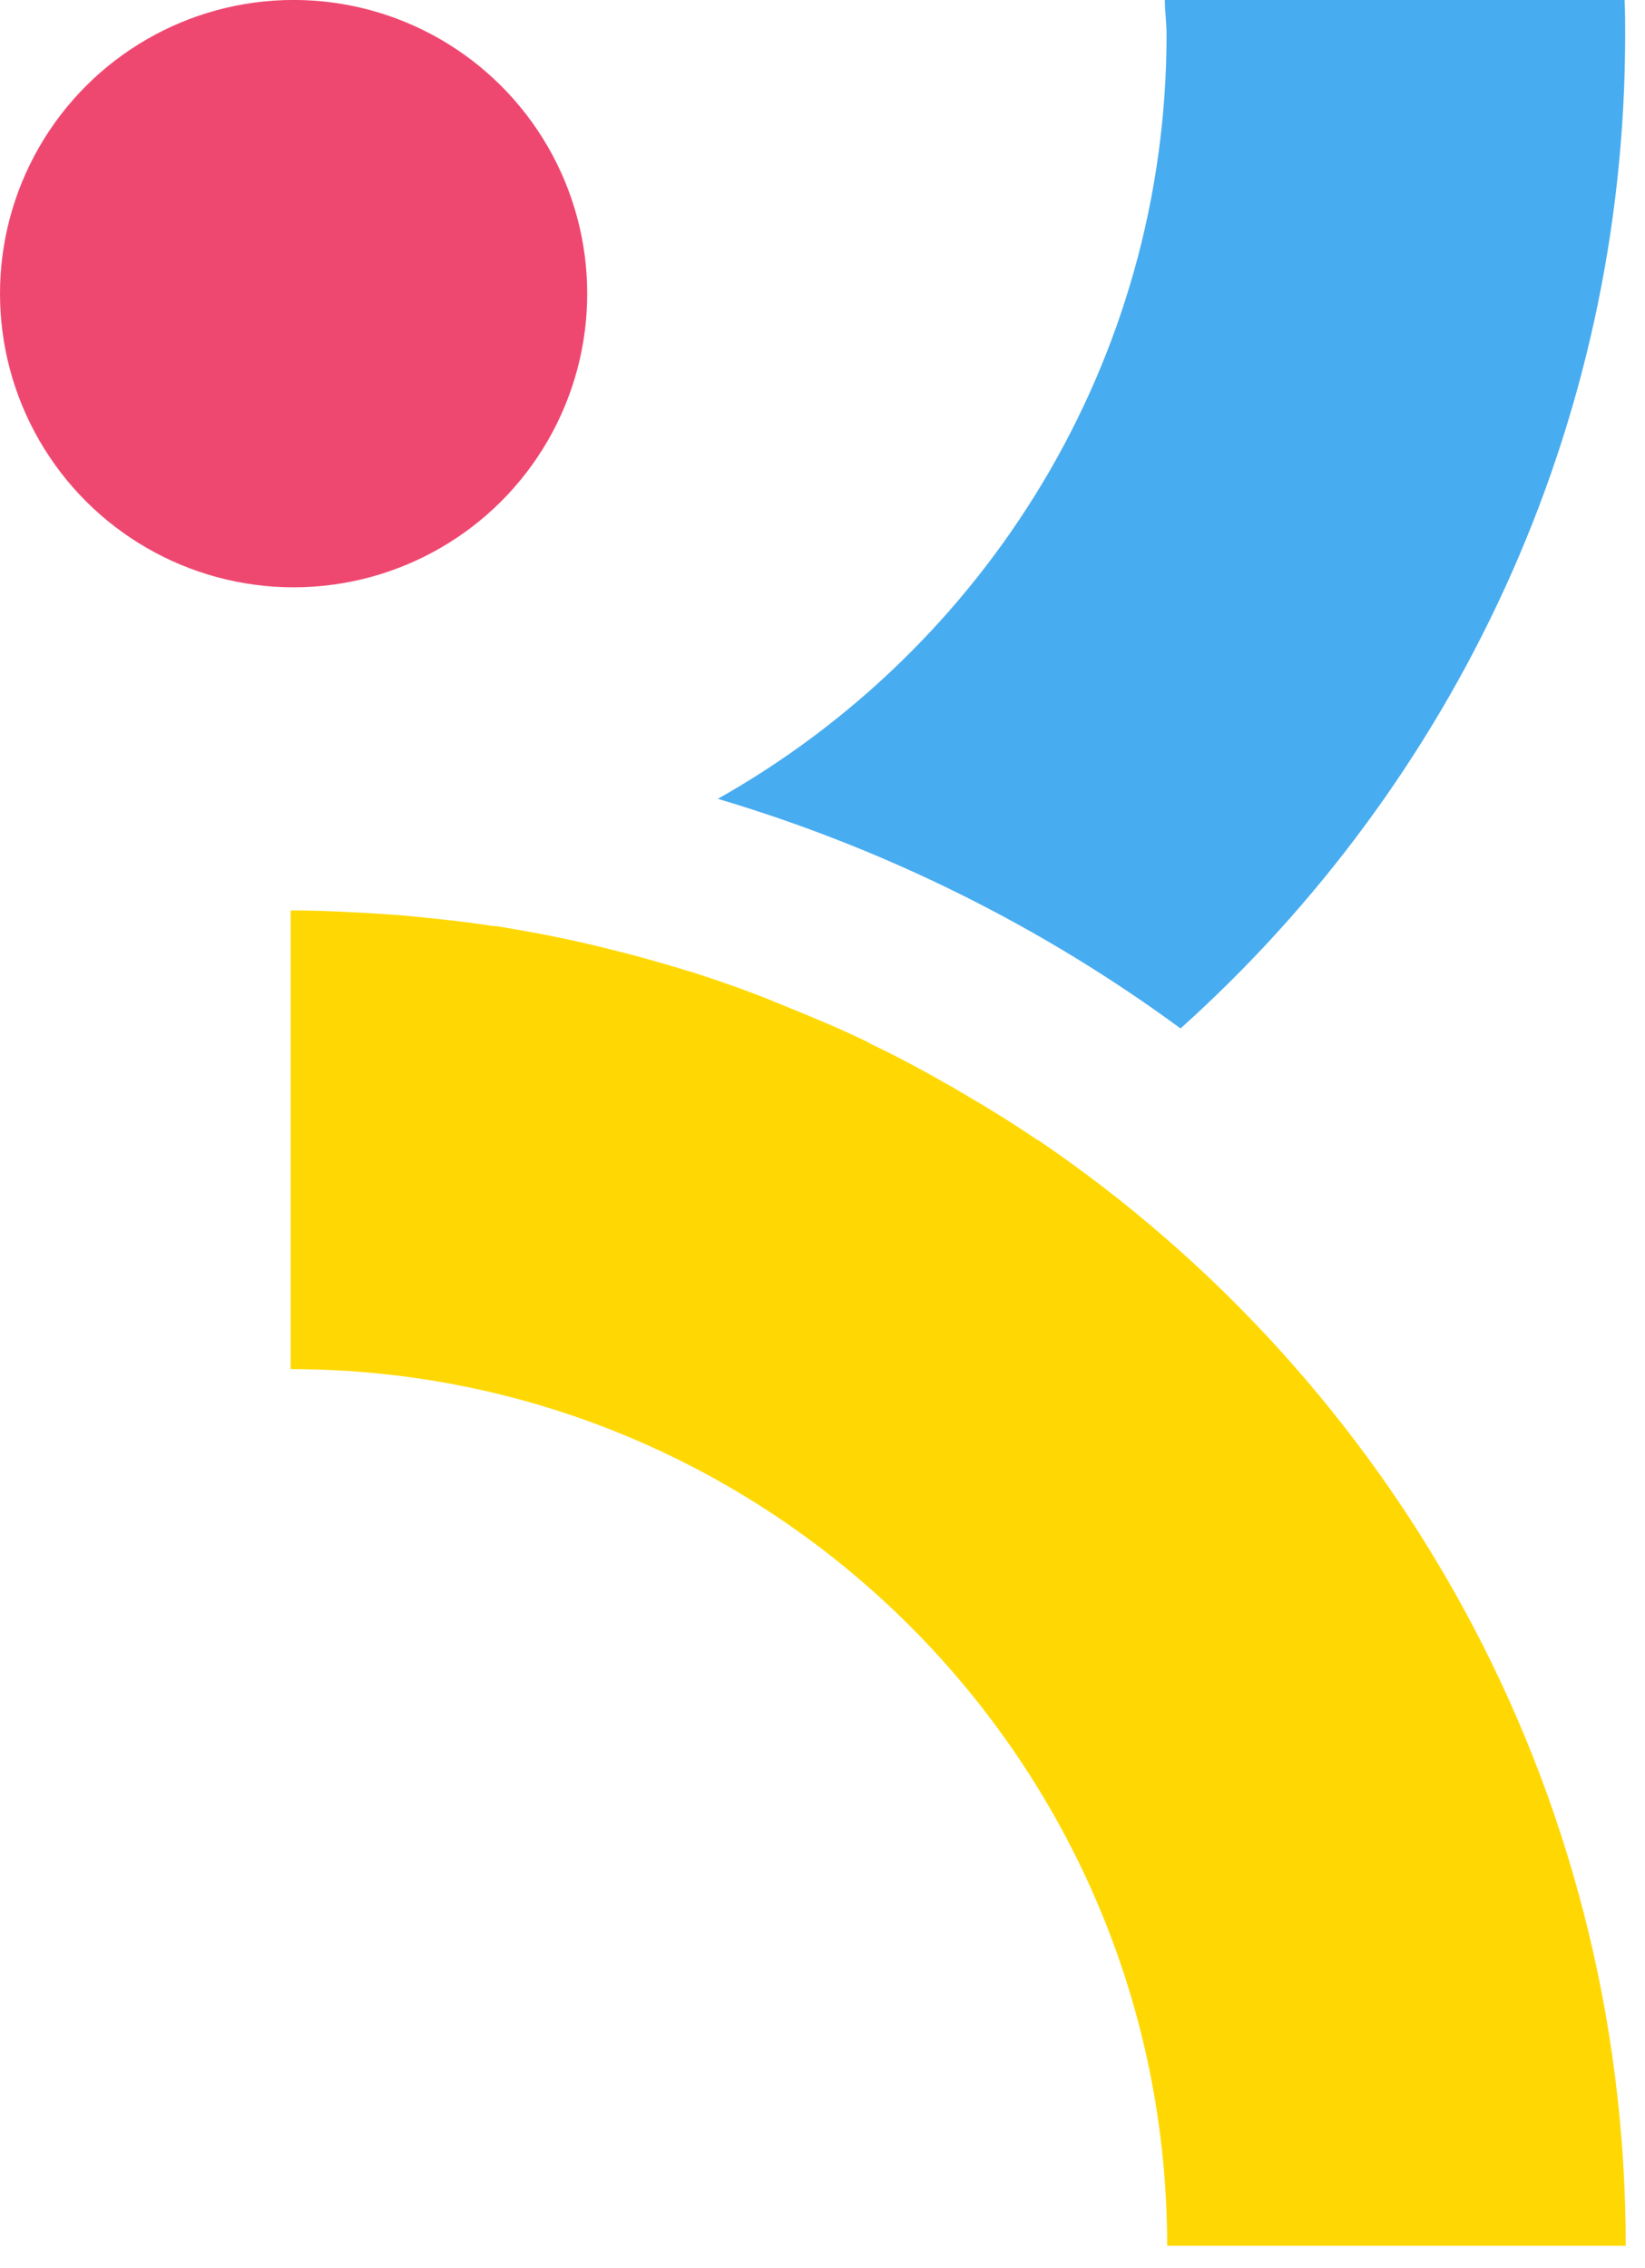
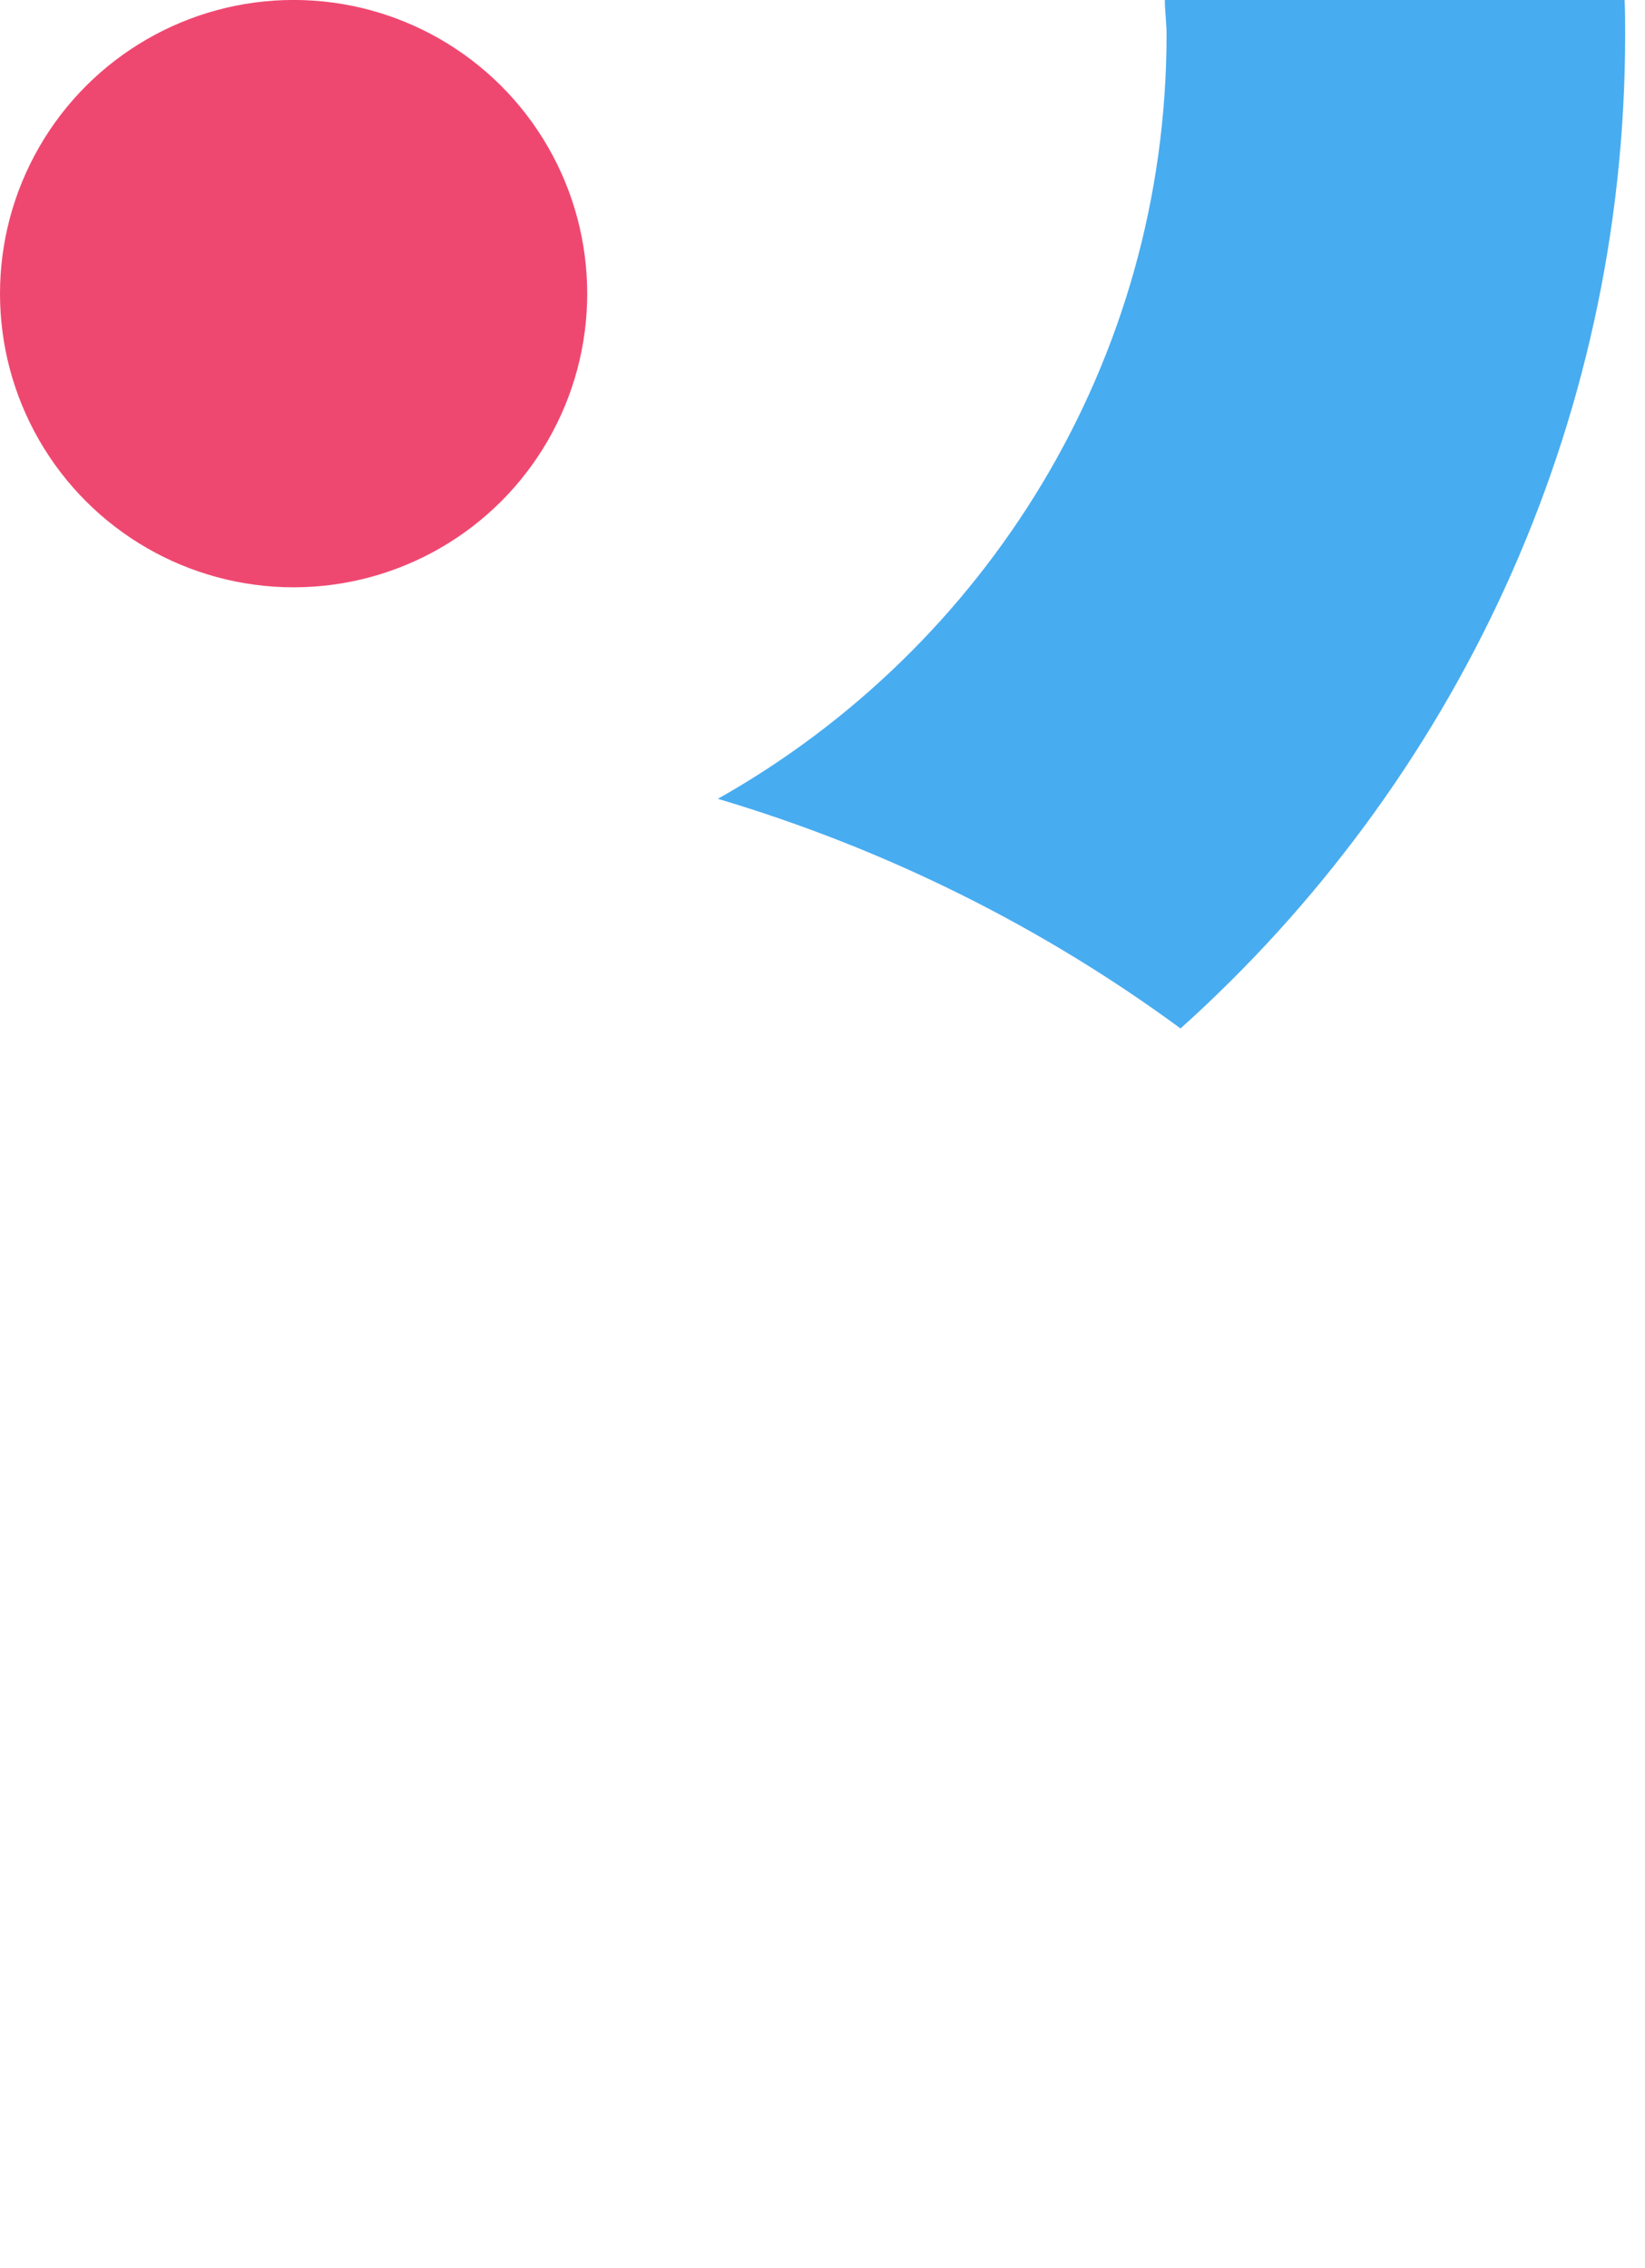
<svg xmlns="http://www.w3.org/2000/svg" width="37" height="51" viewBox="0 0 37 51" fill="none">
-   <path d="M23.337 25.637C22.801 25.271 22.252 24.931 21.689 24.604C21.559 24.525 21.428 24.447 21.284 24.369C20.735 24.055 20.173 23.754 19.598 23.48C19.584 23.48 19.571 23.466 19.558 23.453C18.97 23.166 18.382 22.917 17.767 22.669C17.623 22.604 17.467 22.551 17.323 22.486C16.734 22.251 16.133 22.041 15.519 21.845C15.505 21.845 15.479 21.832 15.466 21.832C14.839 21.636 14.211 21.466 13.571 21.309C13.414 21.27 13.244 21.231 13.074 21.192C12.446 21.048 11.806 20.93 11.165 20.826C11.139 20.826 11.126 20.826 11.1 20.826C10.446 20.721 9.779 20.656 9.113 20.59C8.943 20.577 8.76 20.564 8.577 20.551C7.91 20.512 7.256 20.473 6.576 20.473C6.563 20.473 6.55 20.473 6.537 20.473L6.537 30.788C17.414 30.788 26.252 39.638 26.252 50.502H36.567C36.567 40.161 31.311 31.036 23.35 25.637H23.337Z" fill="#FFD803" />
-   <path d="M36.554 0.771C36.554 0.51 36.554 0.261 36.541 0L26.2 0C26.2 0.261 26.239 0.51 26.239 0.771C26.239 8.145 22.16 14.577 16.146 17.963C19.925 19.087 23.442 20.839 26.553 23.127C32.684 17.623 36.554 9.648 36.554 0.771Z" fill="#48ACF0" />
+   <path d="M36.554 0.771C36.554 0.51 36.554 0.261 36.541 0L26.2 0C26.2 0.261 26.239 0.51 26.239 0.771C26.239 8.145 22.16 14.577 16.146 17.963C19.925 19.087 23.442 20.839 26.553 23.127C32.684 17.623 36.554 9.648 36.554 0.771" fill="#48ACF0" />
  <circle cx="6.604" cy="6.603" r="6.604" transform="rotate(-90 6.604 6.603)" fill="#EF4870" />
</svg>